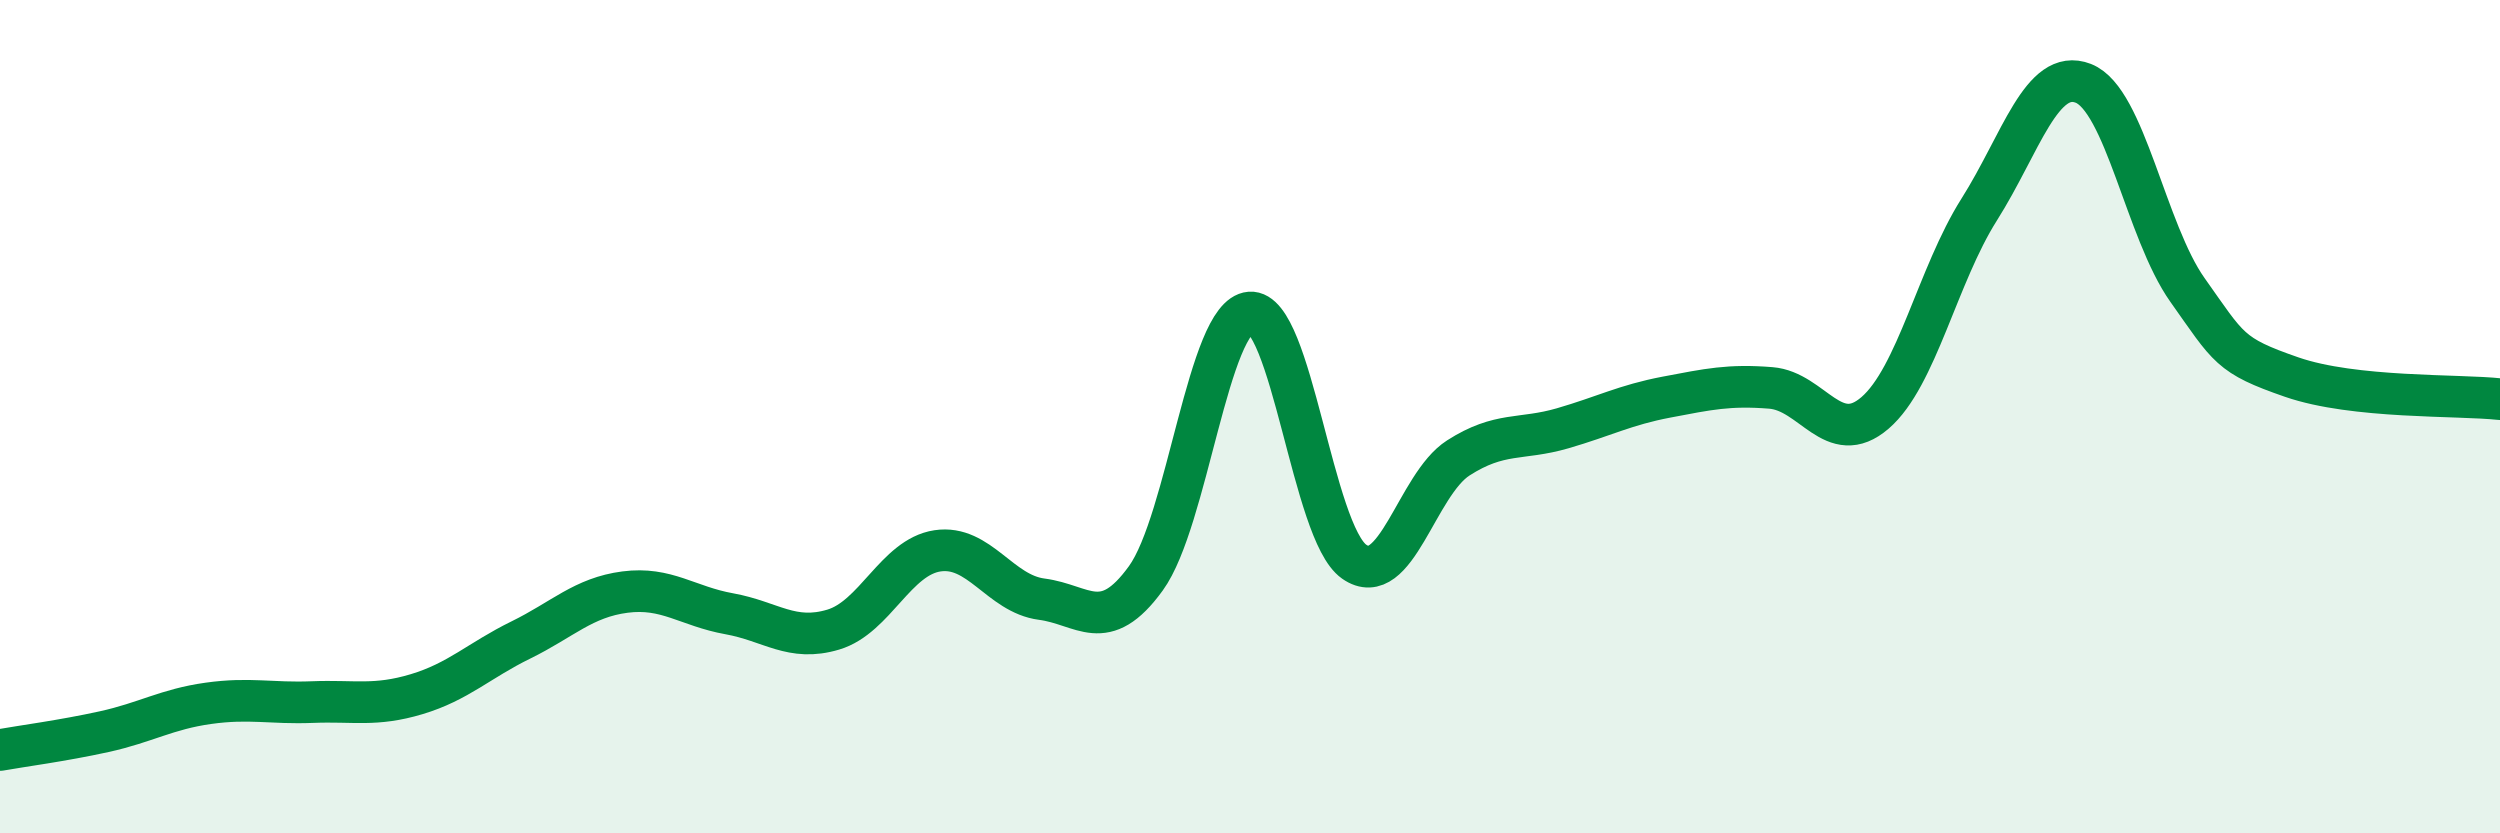
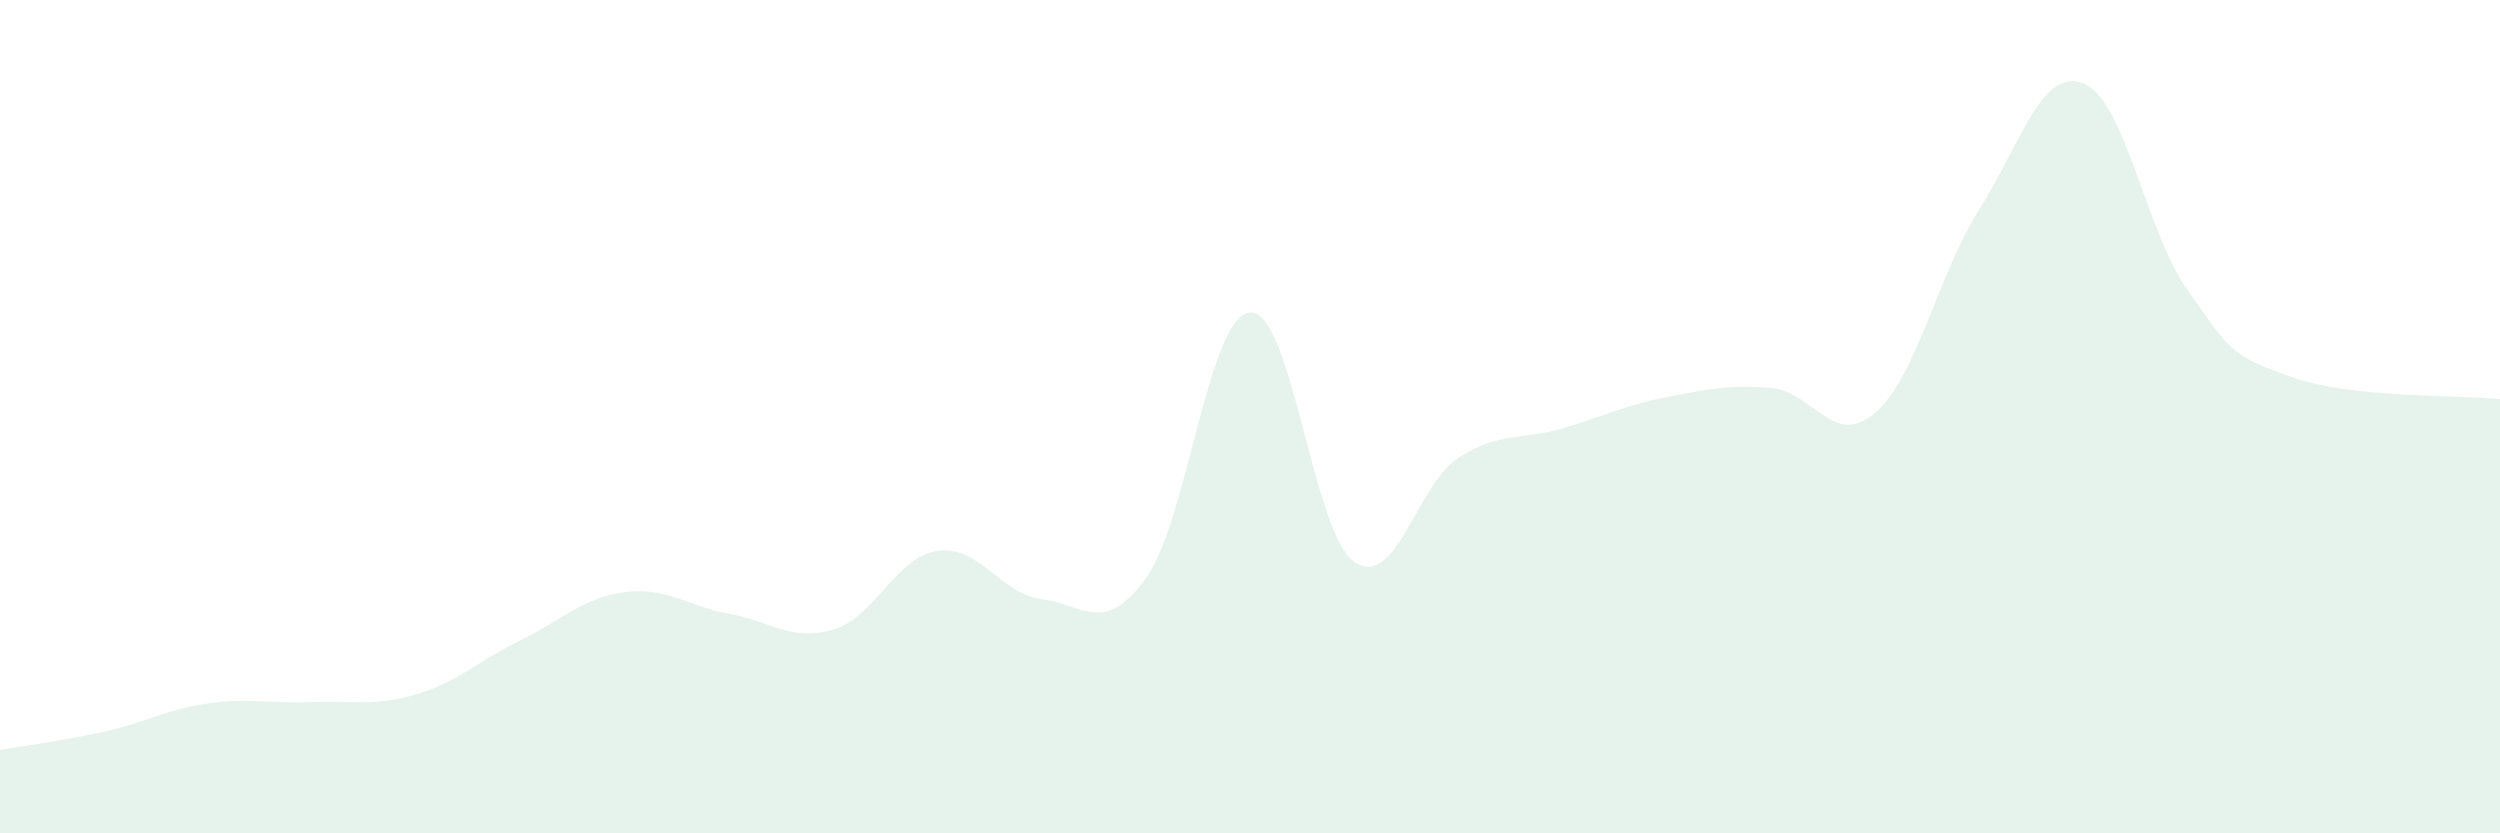
<svg xmlns="http://www.w3.org/2000/svg" width="60" height="20" viewBox="0 0 60 20">
  <path d="M 0,18 C 0.5,17.91 1.5,17.78 2.5,17.56 C 3.5,17.34 4,17.02 5,16.88 C 6,16.74 6.5,16.89 7.5,16.85 C 8.5,16.81 9,16.96 10,16.66 C 11,16.36 11.5,15.85 12.5,15.36 C 13.5,14.87 14,14.34 15,14.21 C 16,14.08 16.5,14.55 17.5,14.73 C 18.5,14.91 19,15.41 20,15.11 C 21,14.81 21.5,13.37 22.5,13.22 C 23.5,13.07 24,14.25 25,14.38 C 26,14.51 26.5,15.26 27.5,13.88 C 28.5,12.5 29,7.58 30,7.5 C 31,7.42 31.5,12.78 32.5,13.48 C 33.5,14.18 34,11.63 35,10.99 C 36,10.35 36.5,10.57 37.5,10.28 C 38.5,9.99 39,9.72 40,9.53 C 41,9.34 41.5,9.23 42.5,9.31 C 43.5,9.39 44,10.77 45,9.91 C 46,9.05 46.5,6.61 47.5,5.03 C 48.5,3.45 49,1.61 50,2 C 51,2.39 51.5,5.55 52.5,6.96 C 53.5,8.37 53.5,8.53 55,9.05 C 56.5,9.57 59,9.47 60,9.58L60 20L0 20Z" fill="#008740" opacity="0.1" stroke-linecap="round" stroke-linejoin="round" />
-   <path d="M 0,18 C 0.5,17.91 1.5,17.78 2.5,17.56 C 3.5,17.34 4,17.02 5,16.88 C 6,16.74 6.5,16.89 7.5,16.85 C 8.5,16.81 9,16.96 10,16.66 C 11,16.36 11.5,15.85 12.5,15.36 C 13.5,14.87 14,14.34 15,14.21 C 16,14.08 16.5,14.55 17.5,14.73 C 18.5,14.91 19,15.41 20,15.11 C 21,14.81 21.5,13.37 22.5,13.22 C 23.5,13.07 24,14.25 25,14.38 C 26,14.51 26.5,15.26 27.5,13.88 C 28.5,12.5 29,7.58 30,7.5 C 31,7.42 31.5,12.78 32.5,13.48 C 33.5,14.18 34,11.63 35,10.99 C 36,10.35 36.5,10.57 37.5,10.28 C 38.5,9.99 39,9.72 40,9.53 C 41,9.34 41.5,9.23 42.5,9.31 C 43.5,9.39 44,10.77 45,9.91 C 46,9.05 46.5,6.61 47.5,5.03 C 48.5,3.45 49,1.61 50,2 C 51,2.39 51.5,5.55 52.5,6.96 C 53.5,8.37 53.5,8.53 55,9.05 C 56.5,9.57 59,9.47 60,9.58" stroke="#008740" stroke-width="1" fill="none" stroke-linecap="round" stroke-linejoin="round" />
</svg>